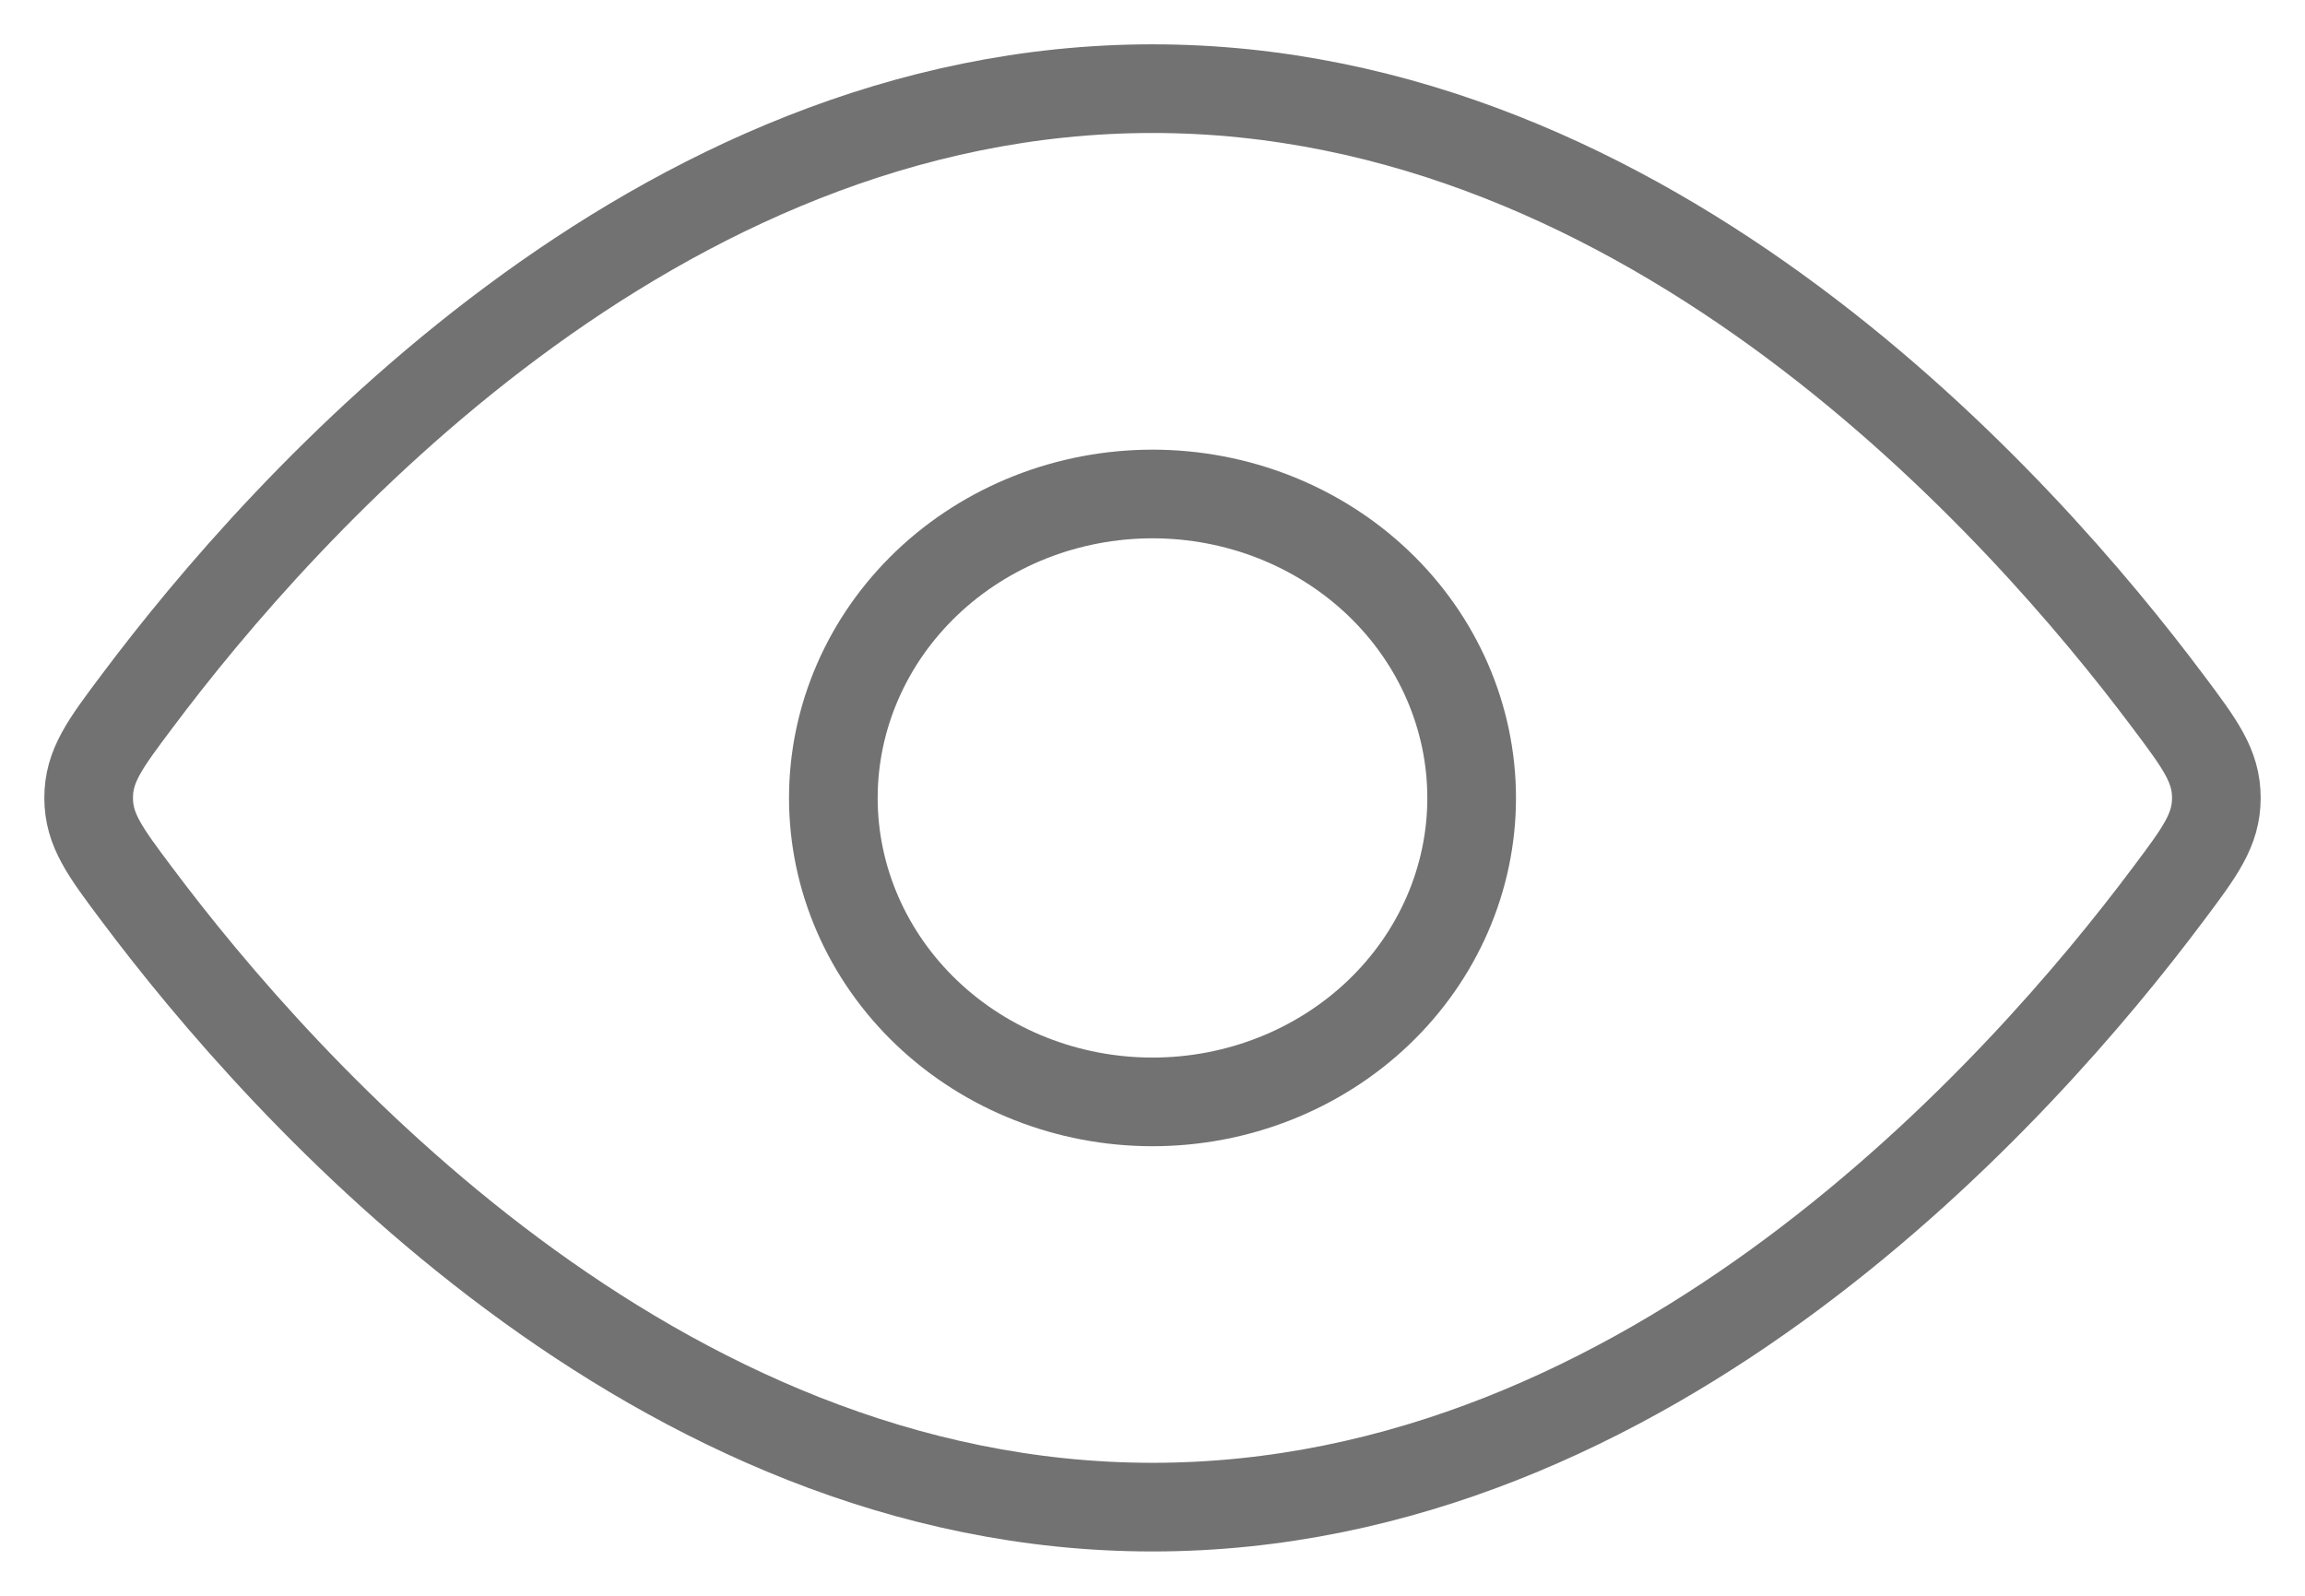
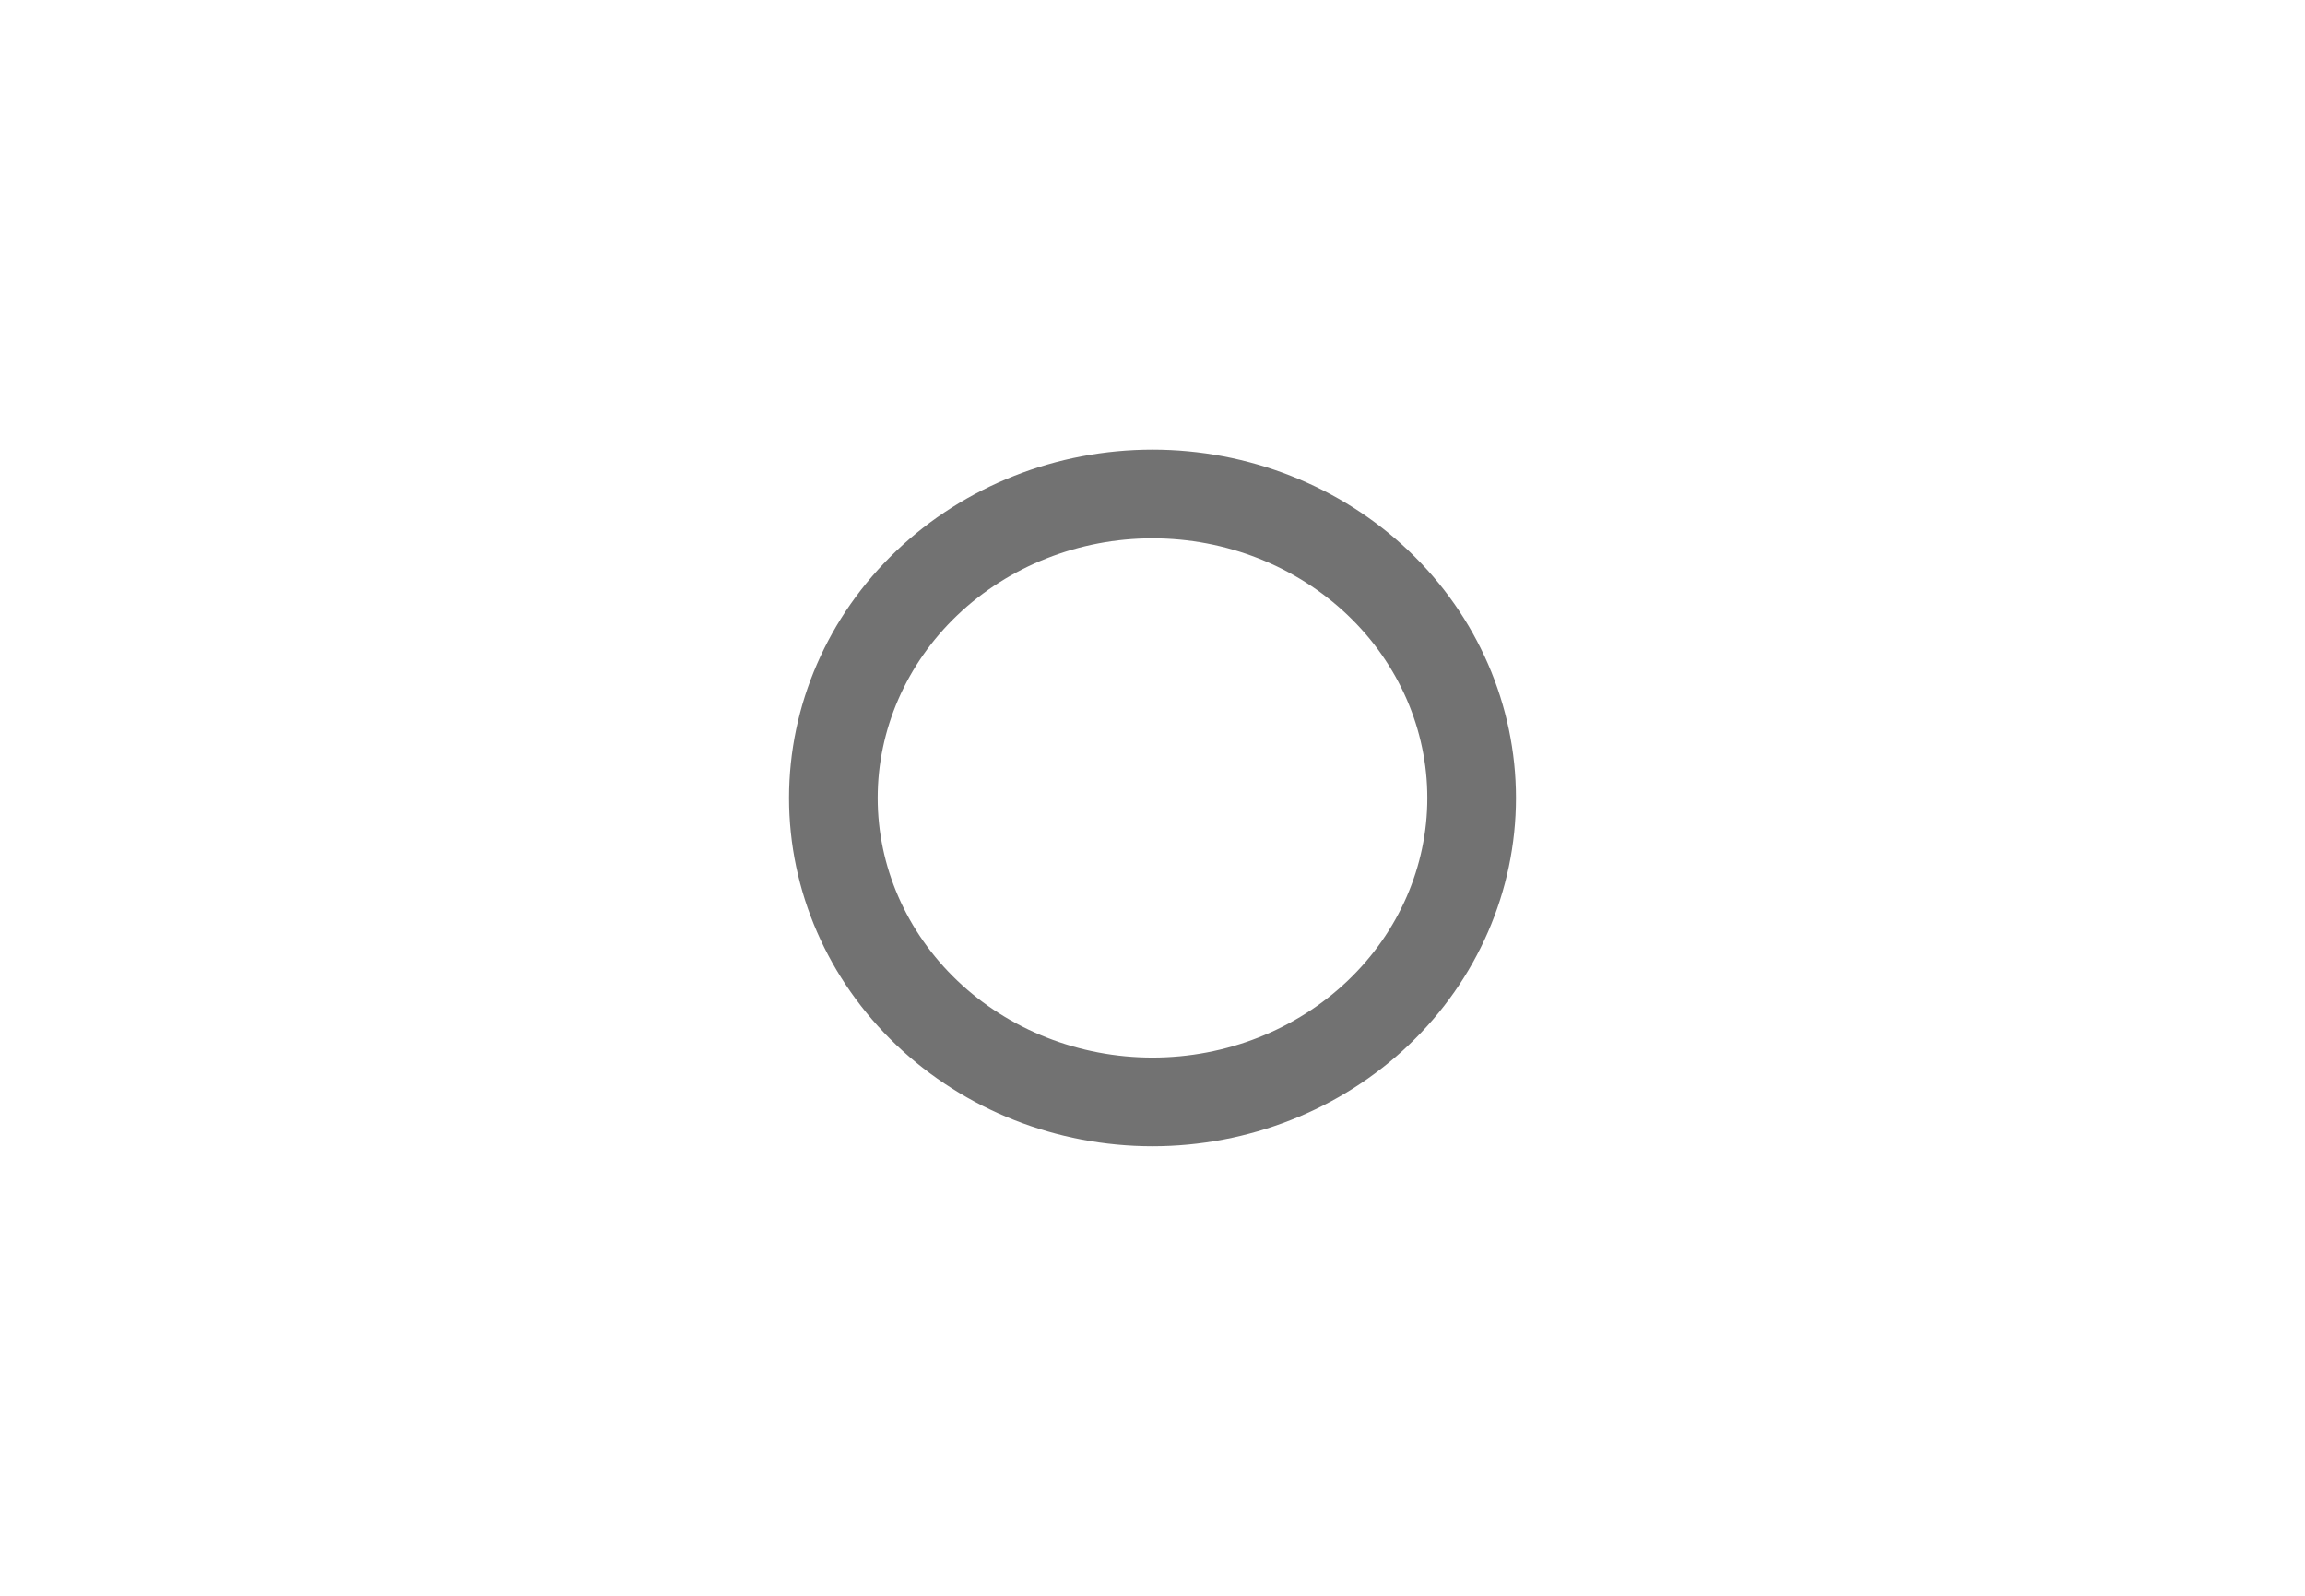
<svg xmlns="http://www.w3.org/2000/svg" width="26" height="18" viewBox="0 0 26 18" fill="none">
-   <path d="M24.453 7.909C24.818 8.395 25 8.64 25 9C25 9.361 24.818 9.605 24.453 10.091C22.814 12.281 18.627 17 13 17C7.372 17 3.186 12.28 1.547 10.091C1.182 9.605 1 9.36 1 9C1 8.639 1.182 8.395 1.547 7.909C3.186 5.719 7.373 1 13 1C18.628 1 22.814 5.72 24.453 7.909Z" stroke="#727272" stroke-linecap="round" stroke-linejoin="round" />
  <path d="M16.6 9.001C16.6 8.092 16.221 7.219 15.546 6.576C14.871 5.933 13.955 5.572 13 5.572C12.046 5.572 11.13 5.933 10.455 6.576C9.78 7.219 9.4 8.092 9.4 9.001C9.4 9.91 9.78 10.782 10.455 11.425C11.13 12.068 12.046 12.429 13 12.429C13.955 12.429 14.871 12.068 15.546 11.425C16.221 10.782 16.6 9.91 16.6 9.001Z" stroke="#727272" stroke-linecap="round" stroke-linejoin="round" />
</svg>